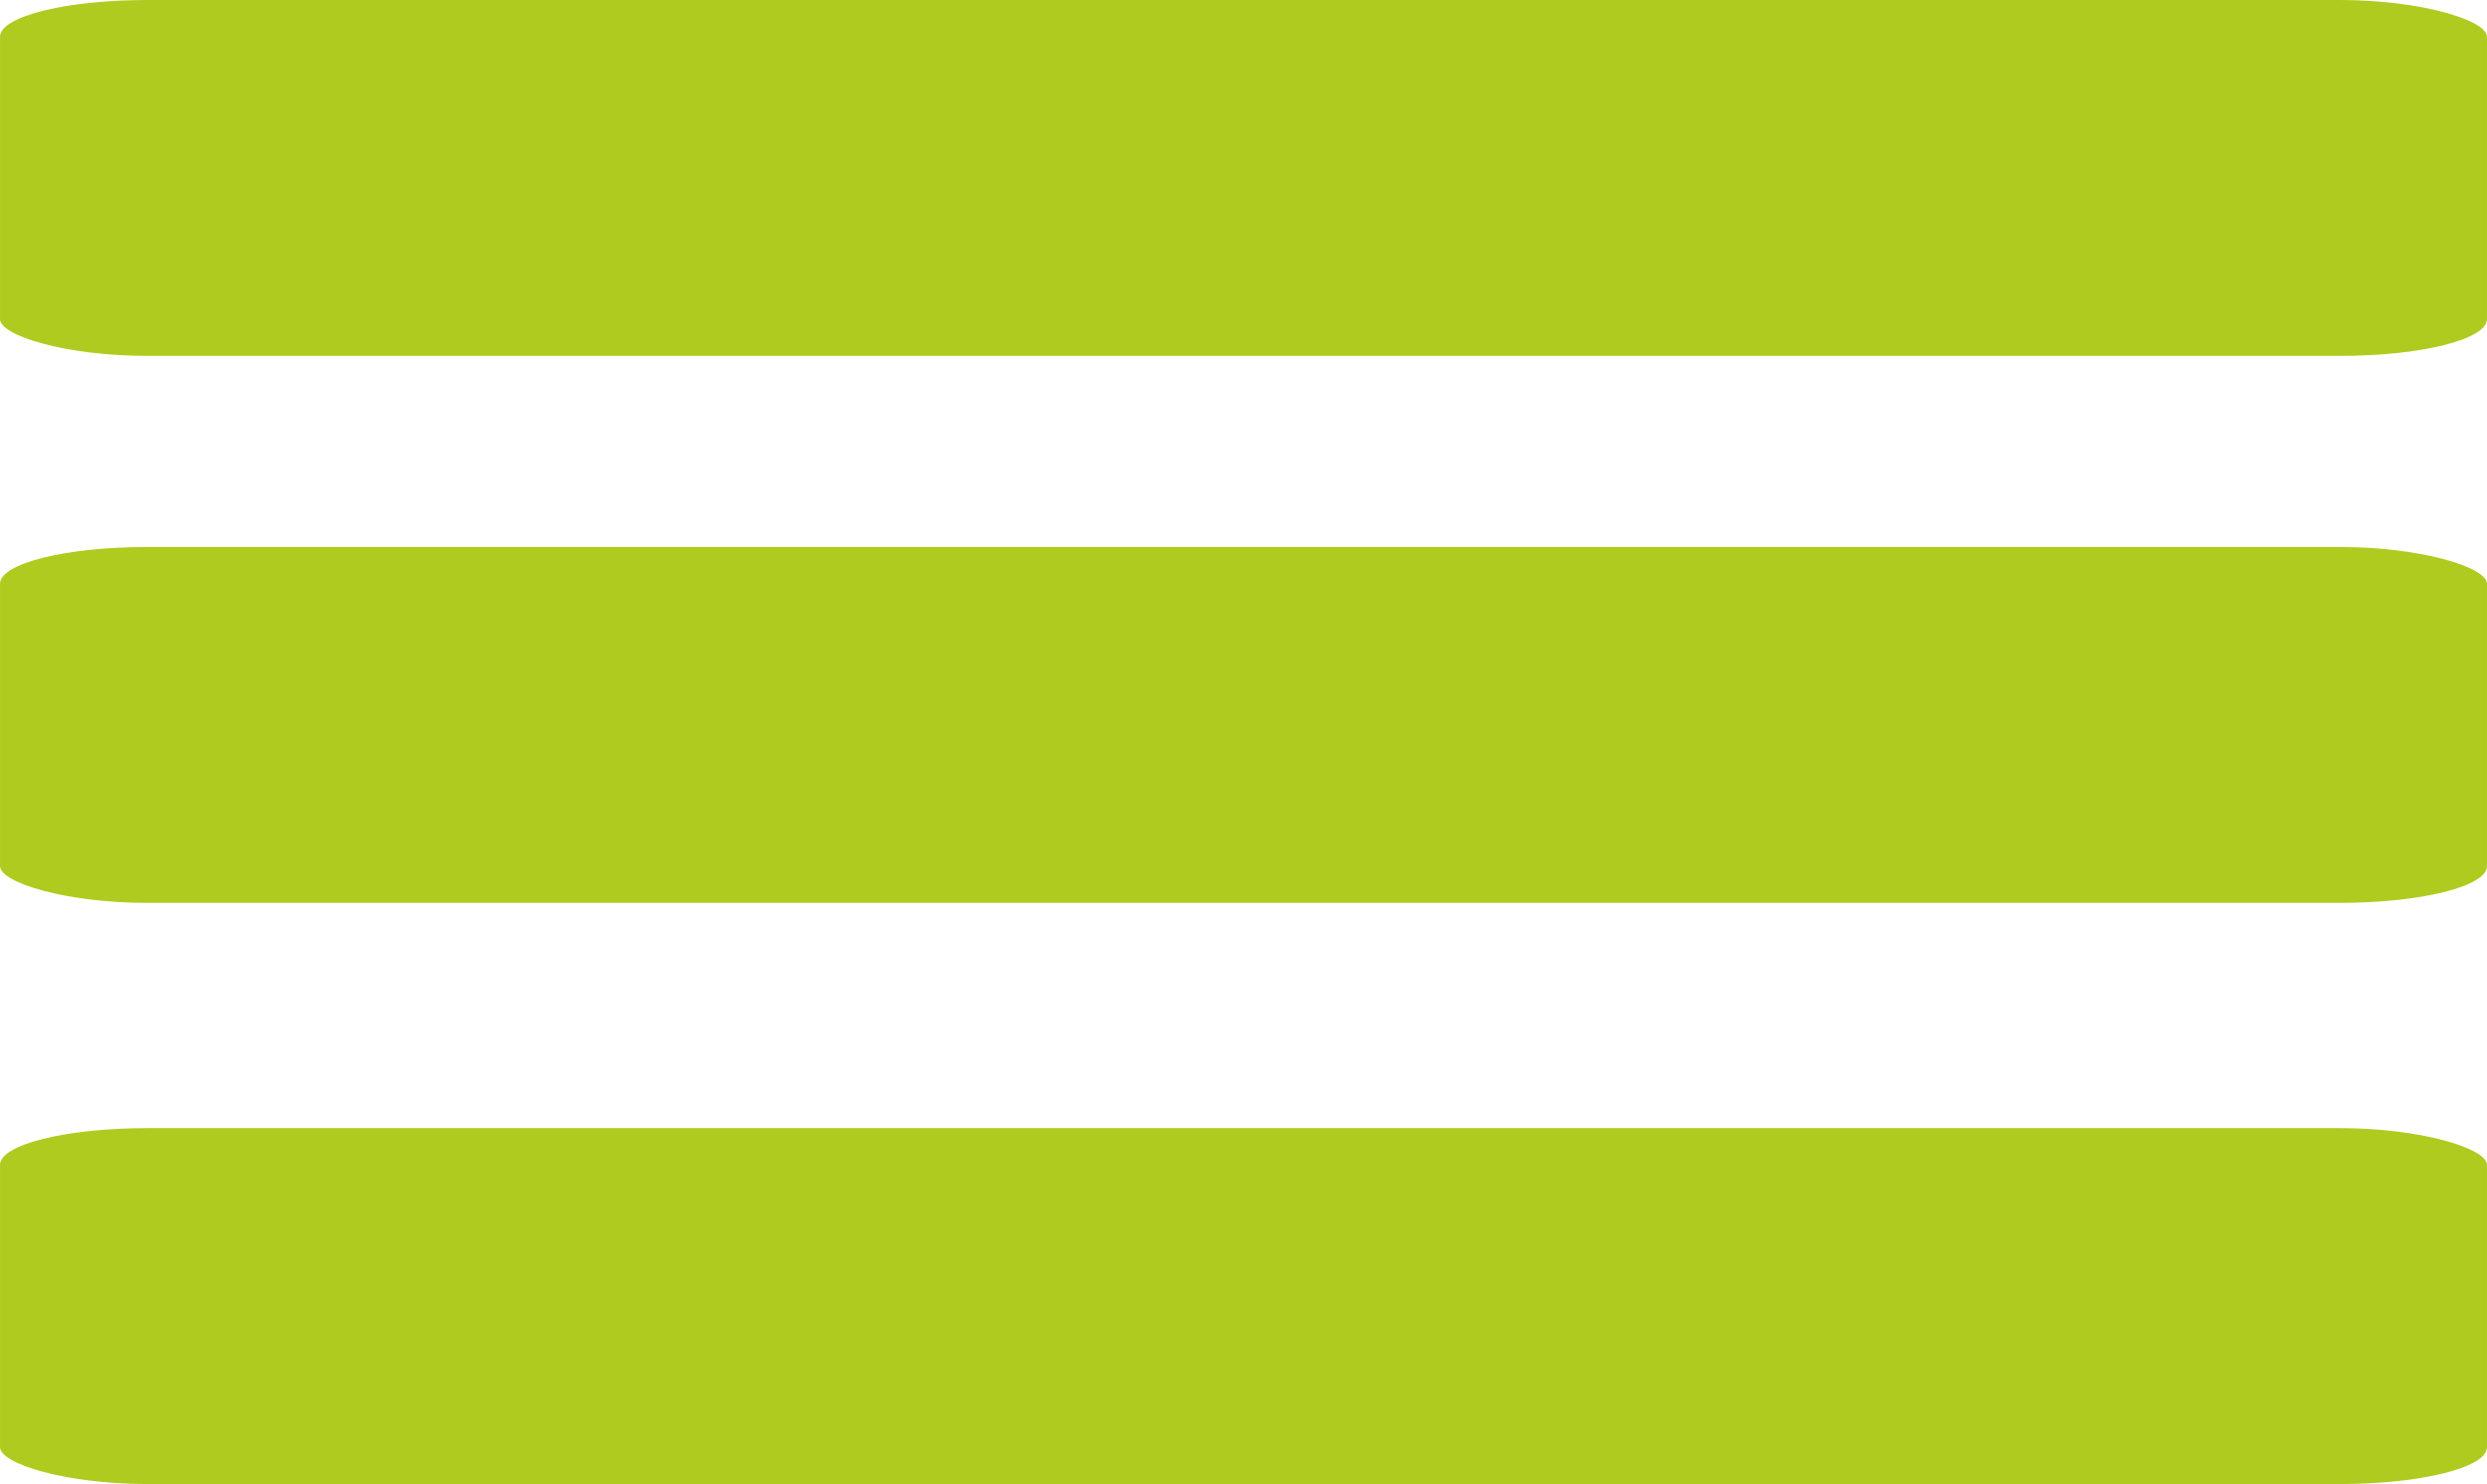
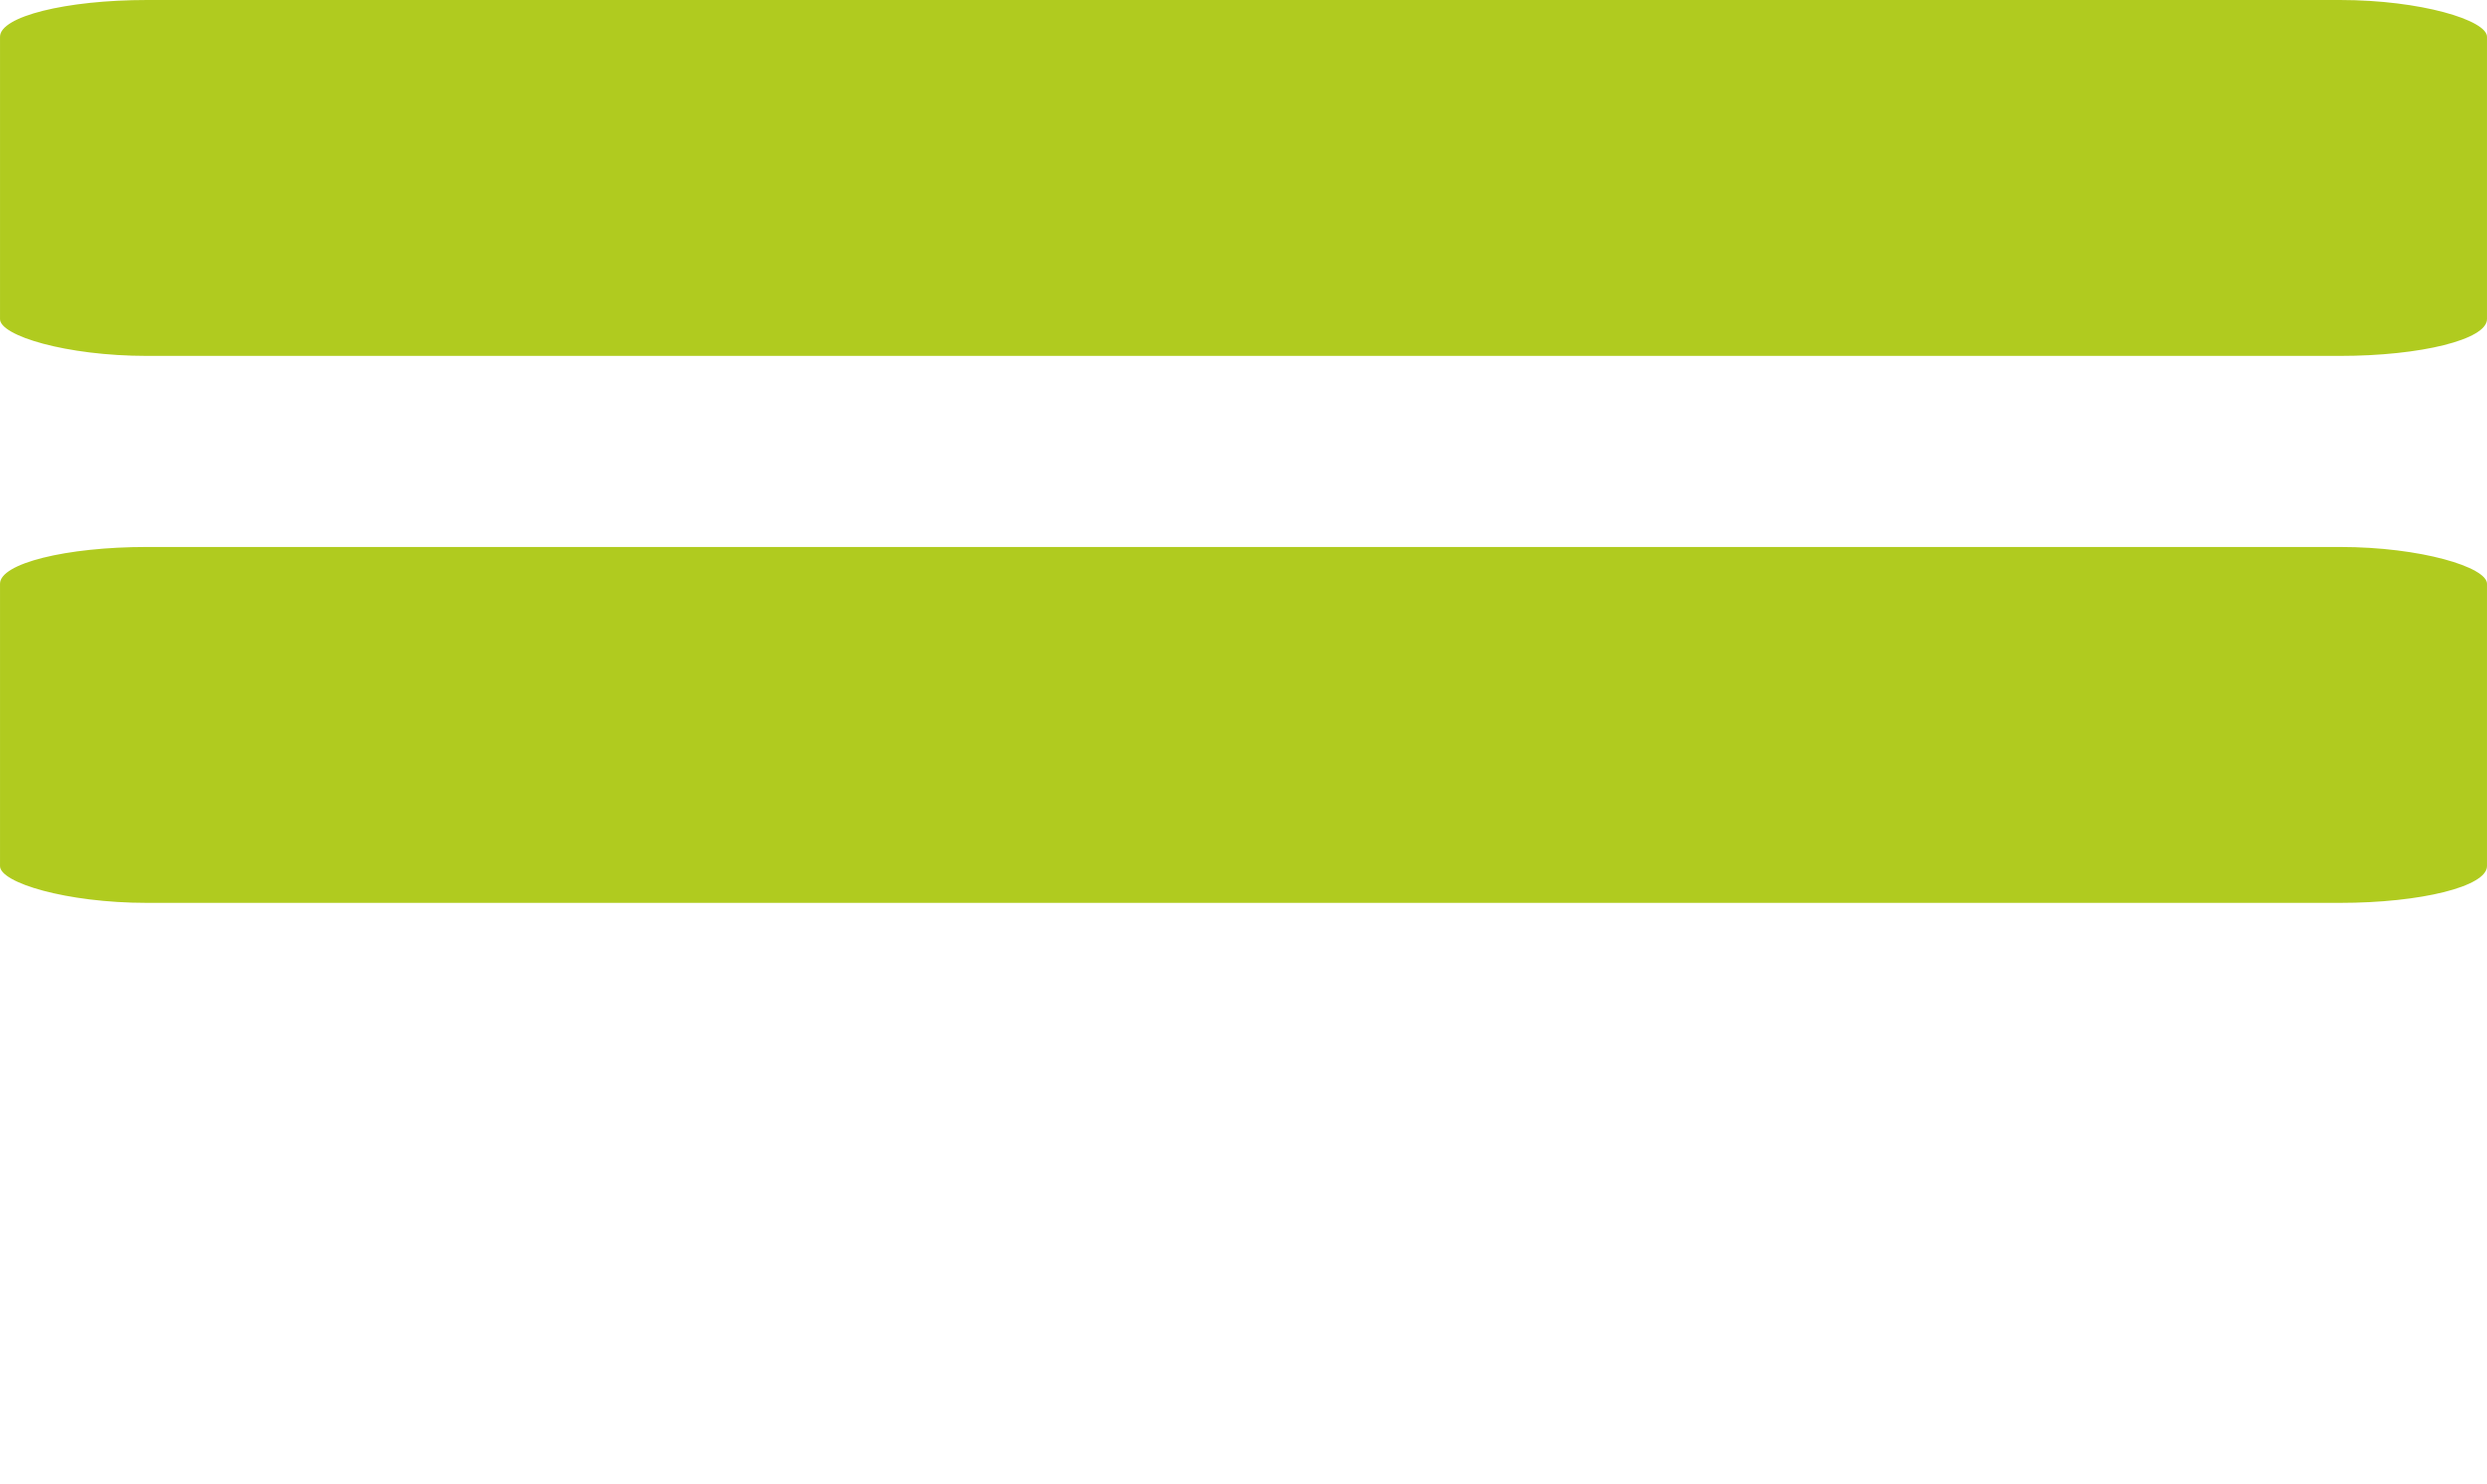
<svg xmlns="http://www.w3.org/2000/svg" xml:space="preserve" width="20.285mm" height="12.106mm" version="1.1" style="shape-rendering:geometricPrecision; text-rendering:geometricPrecision; image-rendering:optimizeQuality; fill-rule:evenodd; clip-rule:evenodd" viewBox="0 0 533.71 318.52">
  <defs>
    <style type="text/css"> .fil0 {fill:#B0CB1F} </style>
  </defs>
  <g id="Слой_x0020_1">
    <rect class="fil0" x="-0" y="-0" width="533.71" height="76.39" rx="31.56" ry="7.89" />
    <rect class="fil0" x="-0" y="117.4" width="533.71" height="76.39" rx="31.56" ry="7.89" />
-     <rect class="fil0" x="-0" y="242.14" width="533.71" height="76.39" rx="31.56" ry="7.89" />
  </g>
</svg>